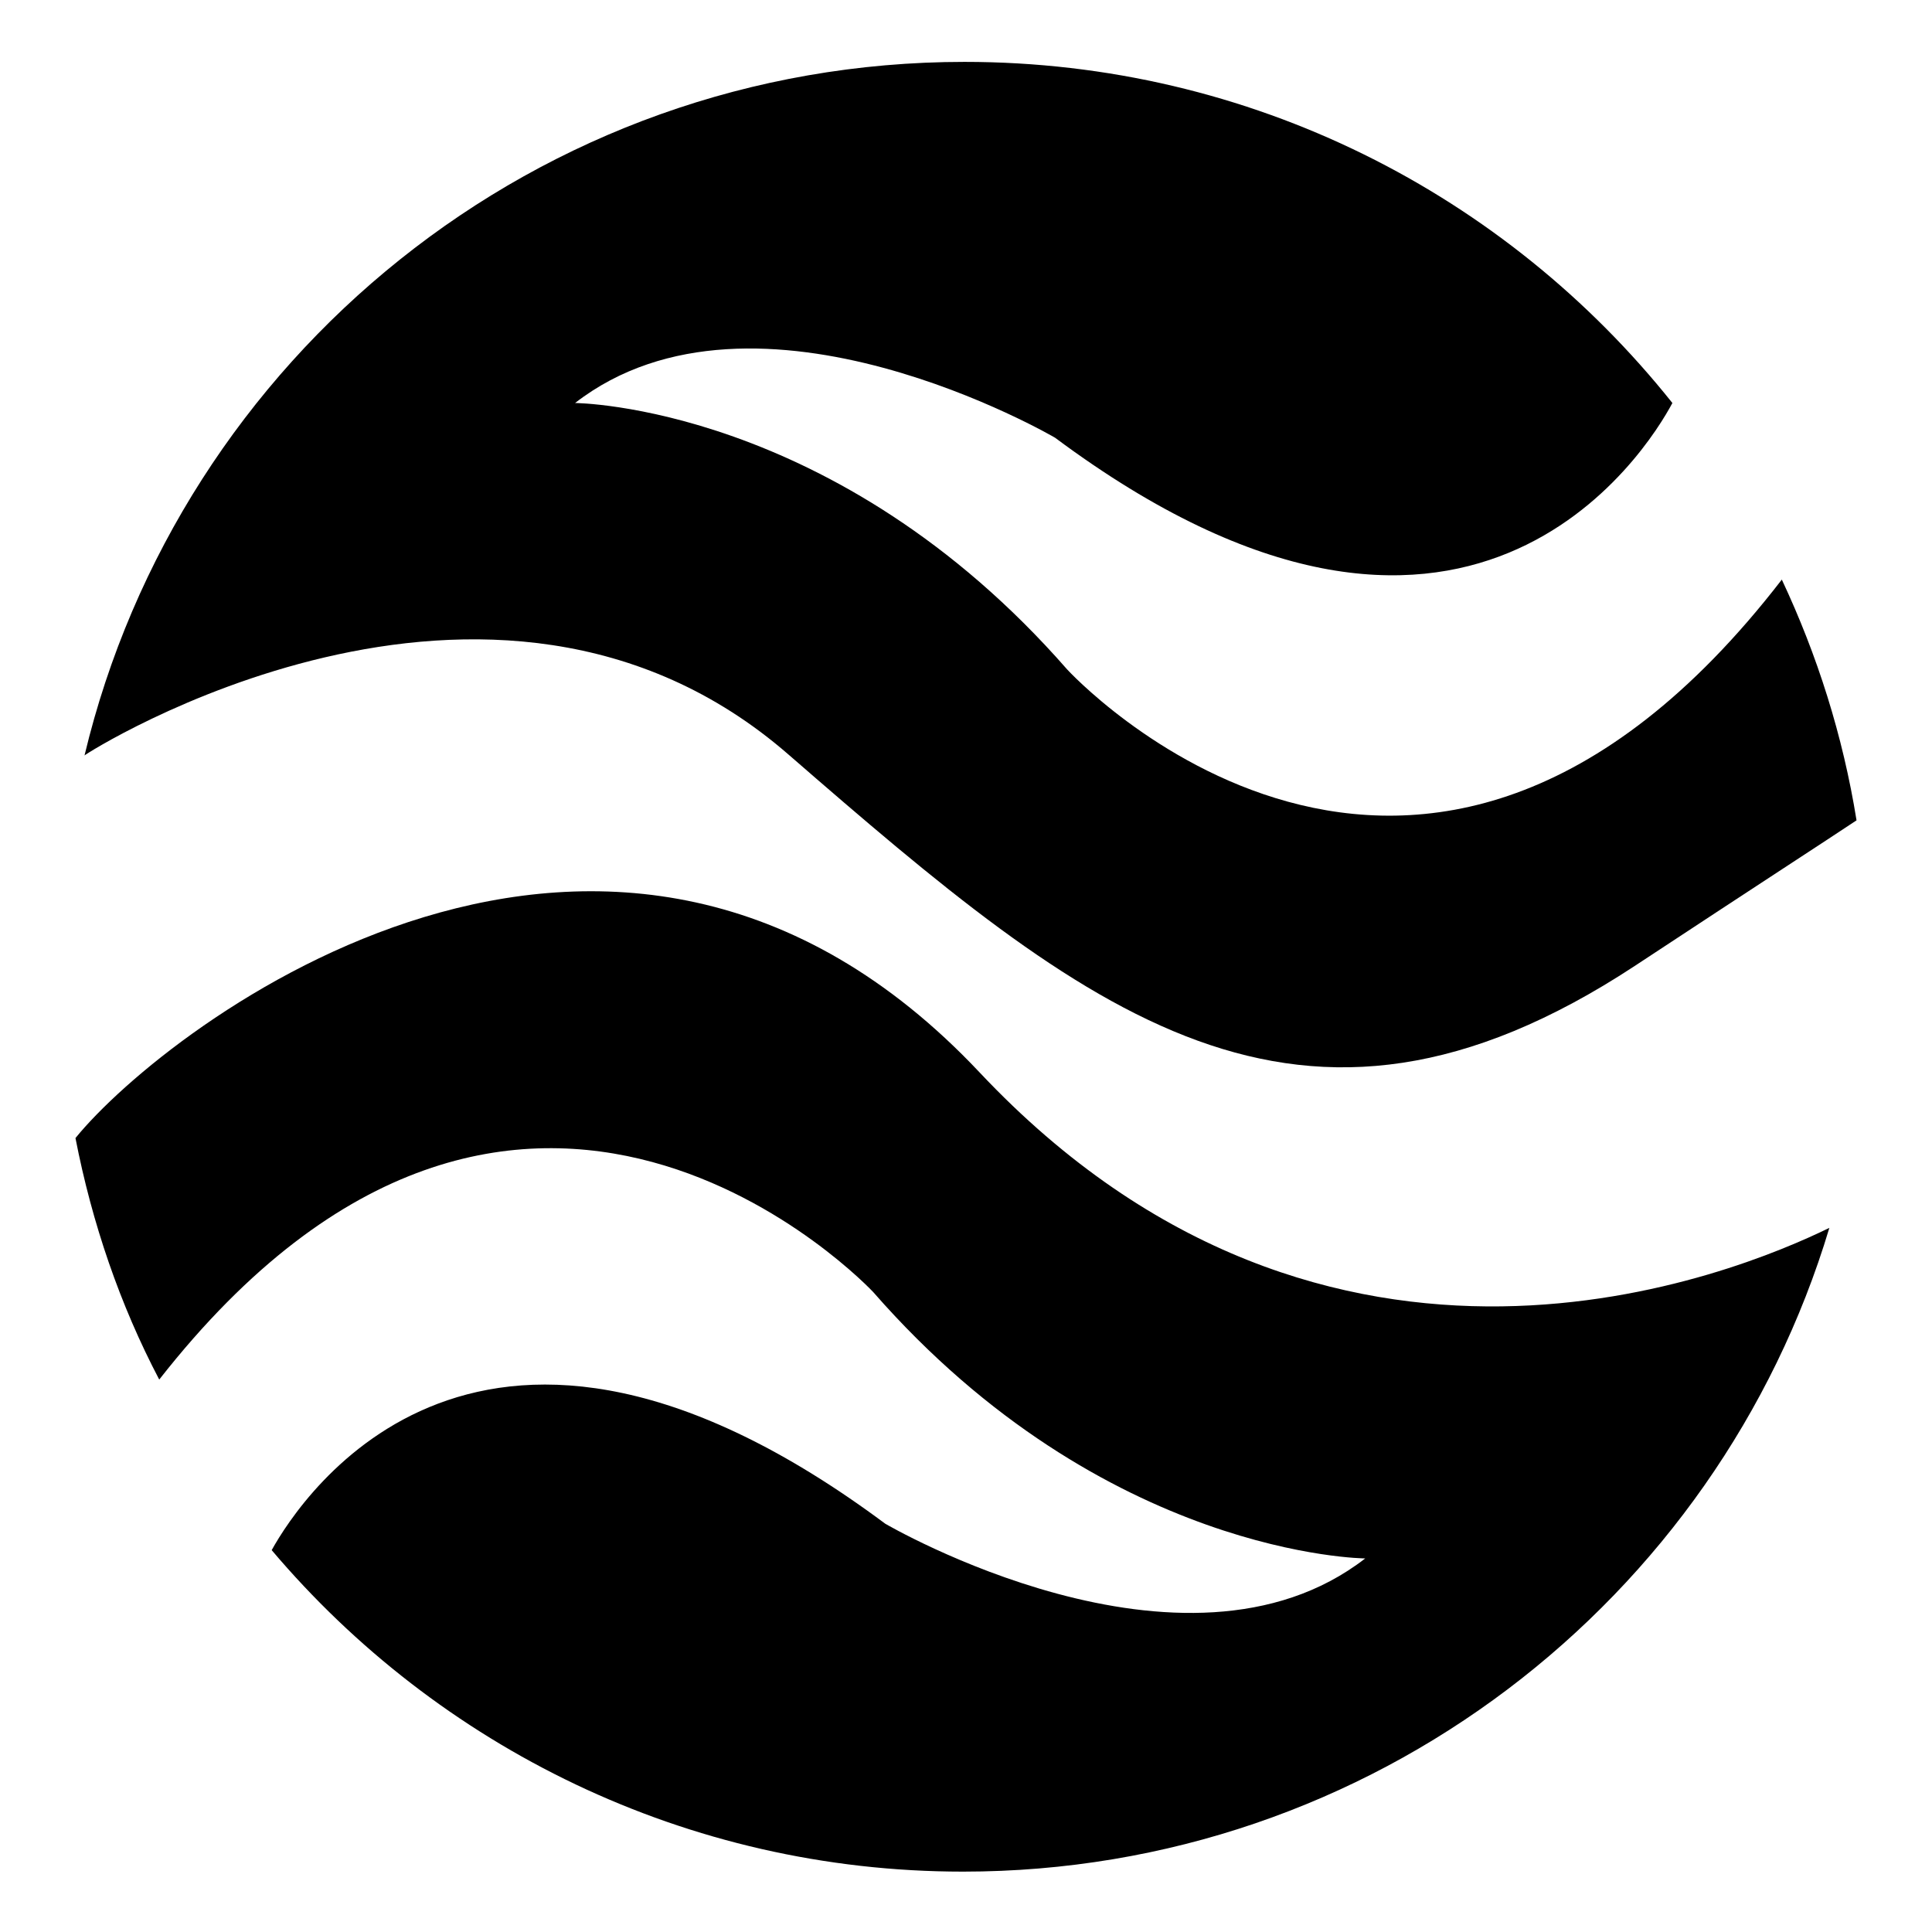
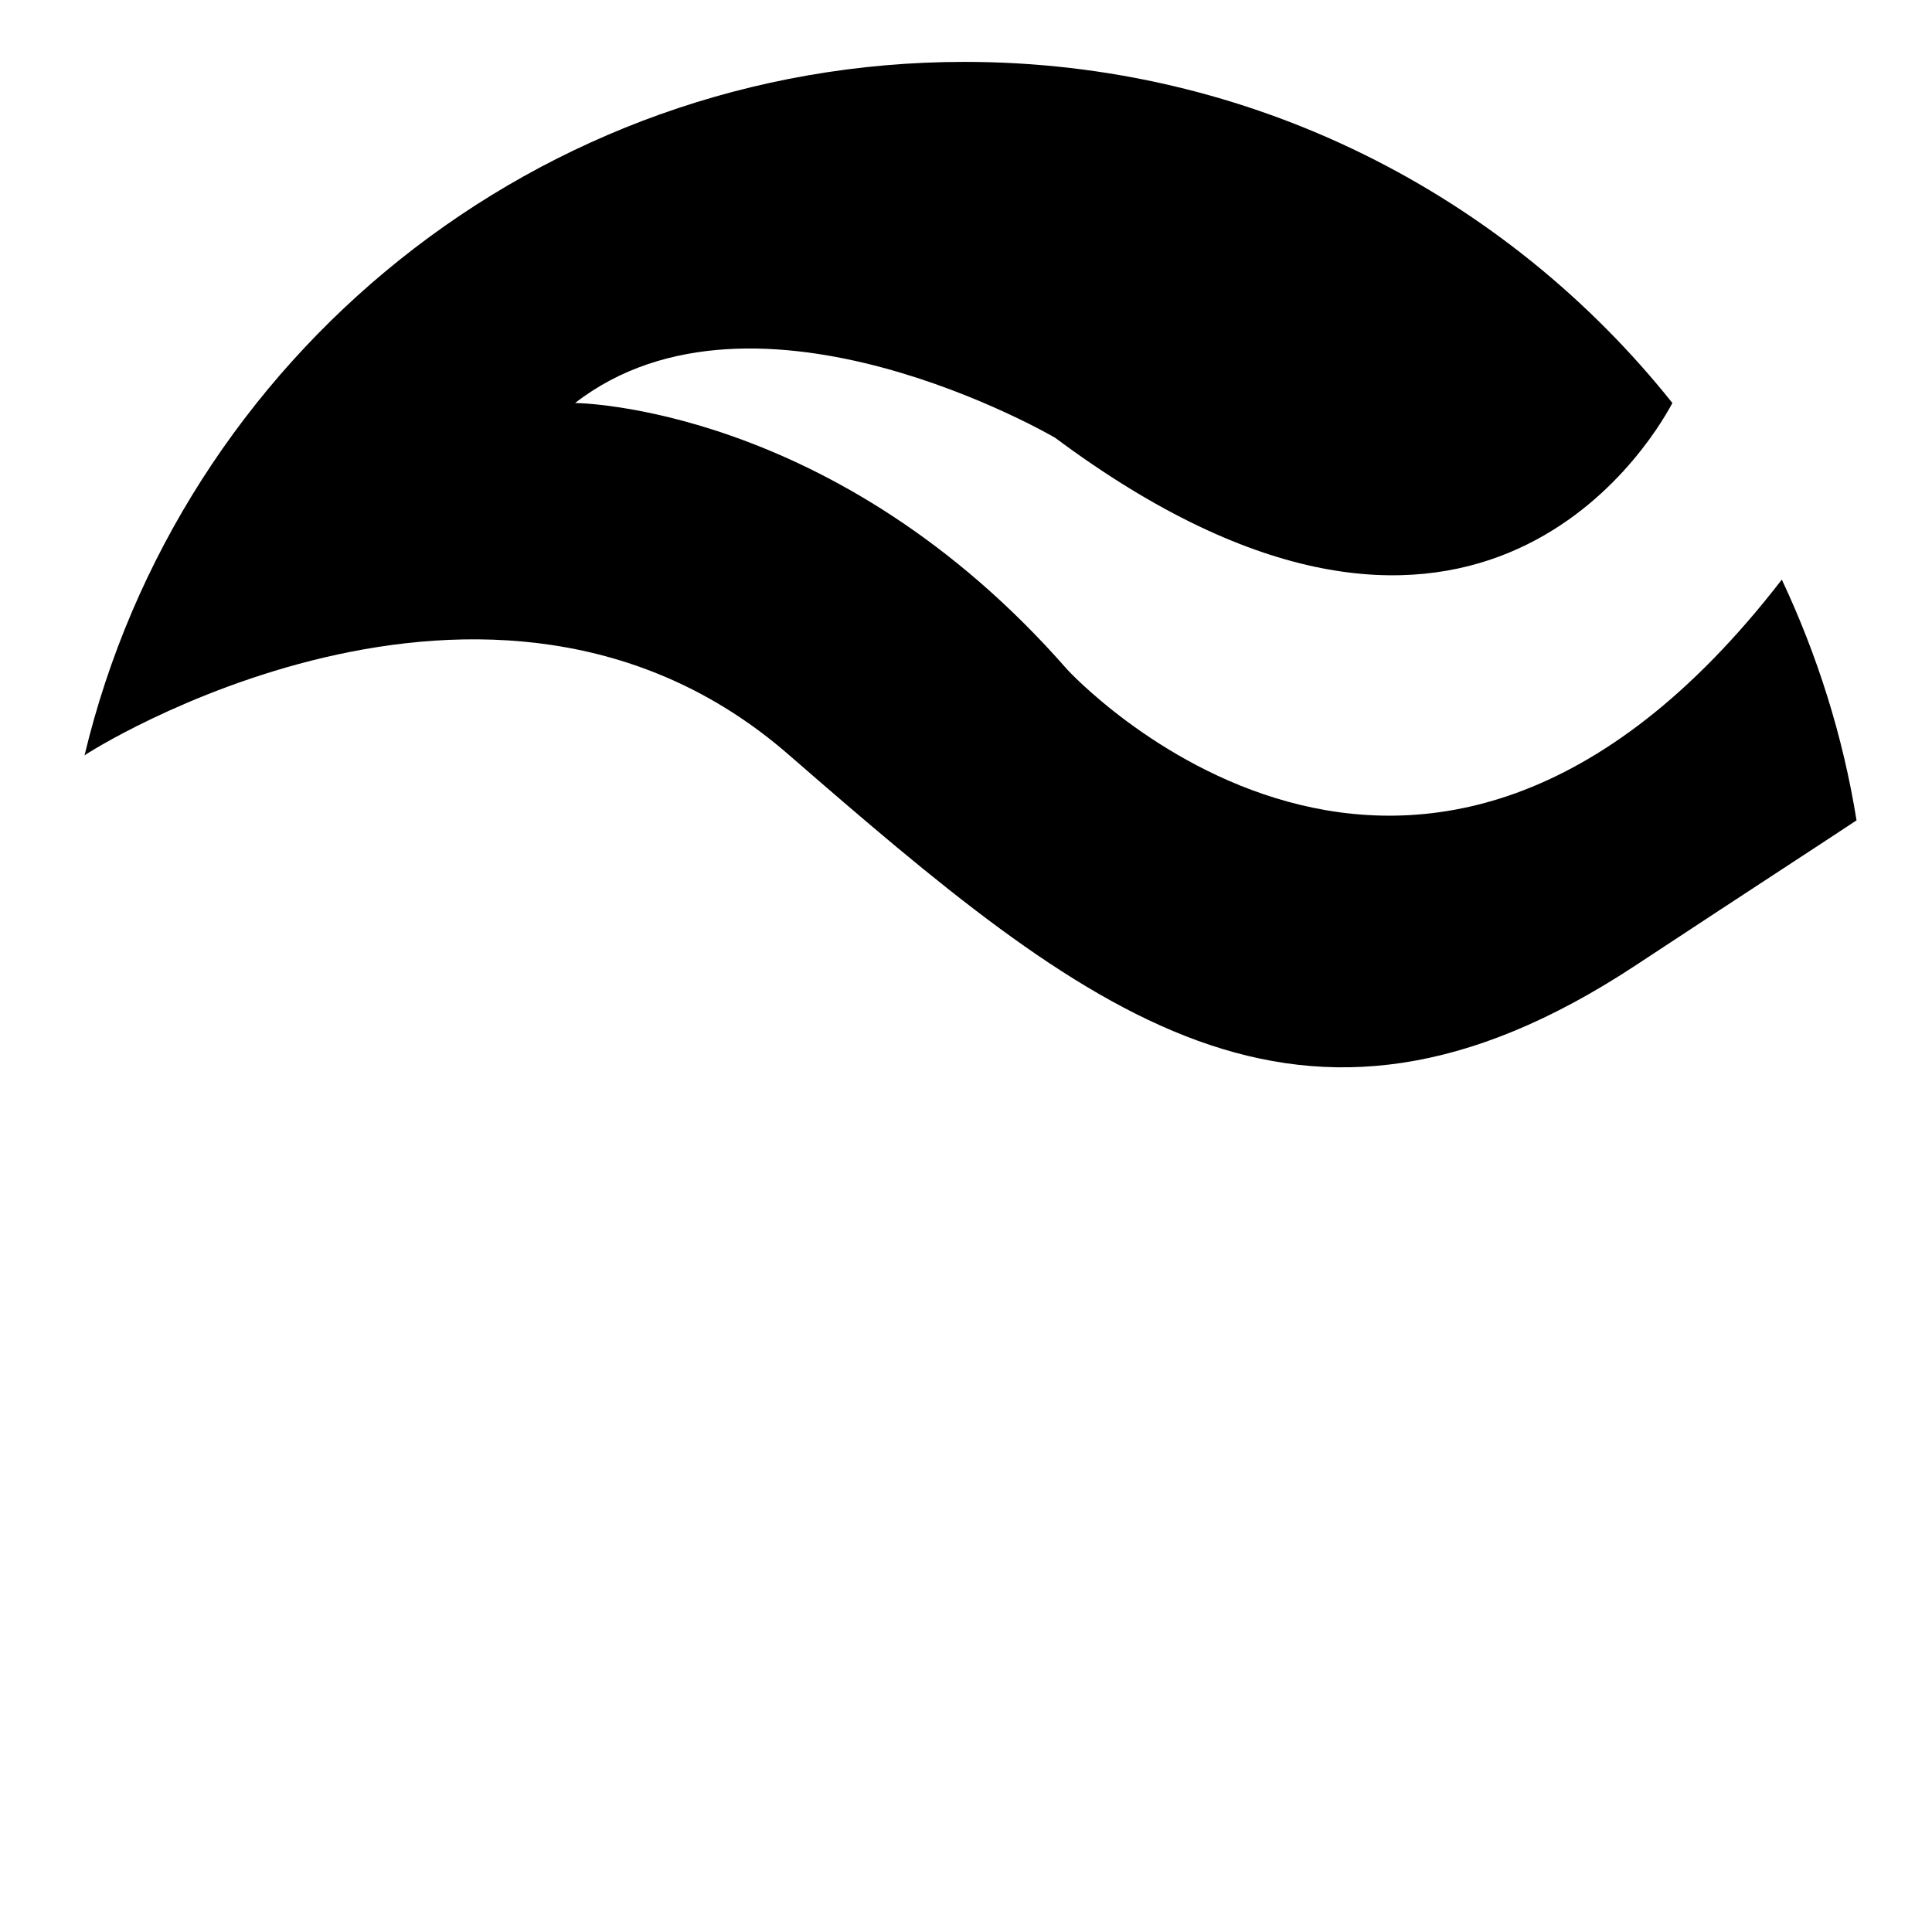
<svg xmlns="http://www.w3.org/2000/svg" version="1.1" x="0px" y="0px" viewBox="0 0 256 256" enable-background="new 0 0 256 256" xml:space="preserve">
  <g>
    <g>
      <path fill="#000000" d="M104.5,100c39.6,34.4,67.5,57.3,112.1,28c17-11.2,25.5-16.7,29.4-19.3c-1.8-11.2-5.2-21.9-9.9-31.9c-48.3,62.6-94.7,11.9-94.7,11.9c-30.7-35.1-65.2-35.3-65.2-35.3c24-18.6,63.6,4.6,63.6,4.6c54.5,40.6,78.5,1.6,81.8-4.6c-22-27.6-55.8-45.2-93.8-45.2c-56.6,0-104,39.2-116.6,91.9C11.1,100,65,65.6,104.5,100z" />
-       <path fill="#000000" d="M129.8,142.1C81.2,90.5,22.1,135.9,10,150.8c2.2,11.3,5.9,22.1,11.1,32c48.1-61.4,94.6-11.6,94.6-11.6c30.7,35.1,65.2,35.3,65.2,35.3c-24,18.6-63.6-4.6-63.6-4.6c-53.6-39.9-77.3-3.7-81.3,3.5c22,26,54.9,42.6,91.6,42.6c54.2,0,100-36,114.8-85.3C230.3,168.6,176.2,191.4,129.8,142.1z" />
    </g>
  </g>
</svg>